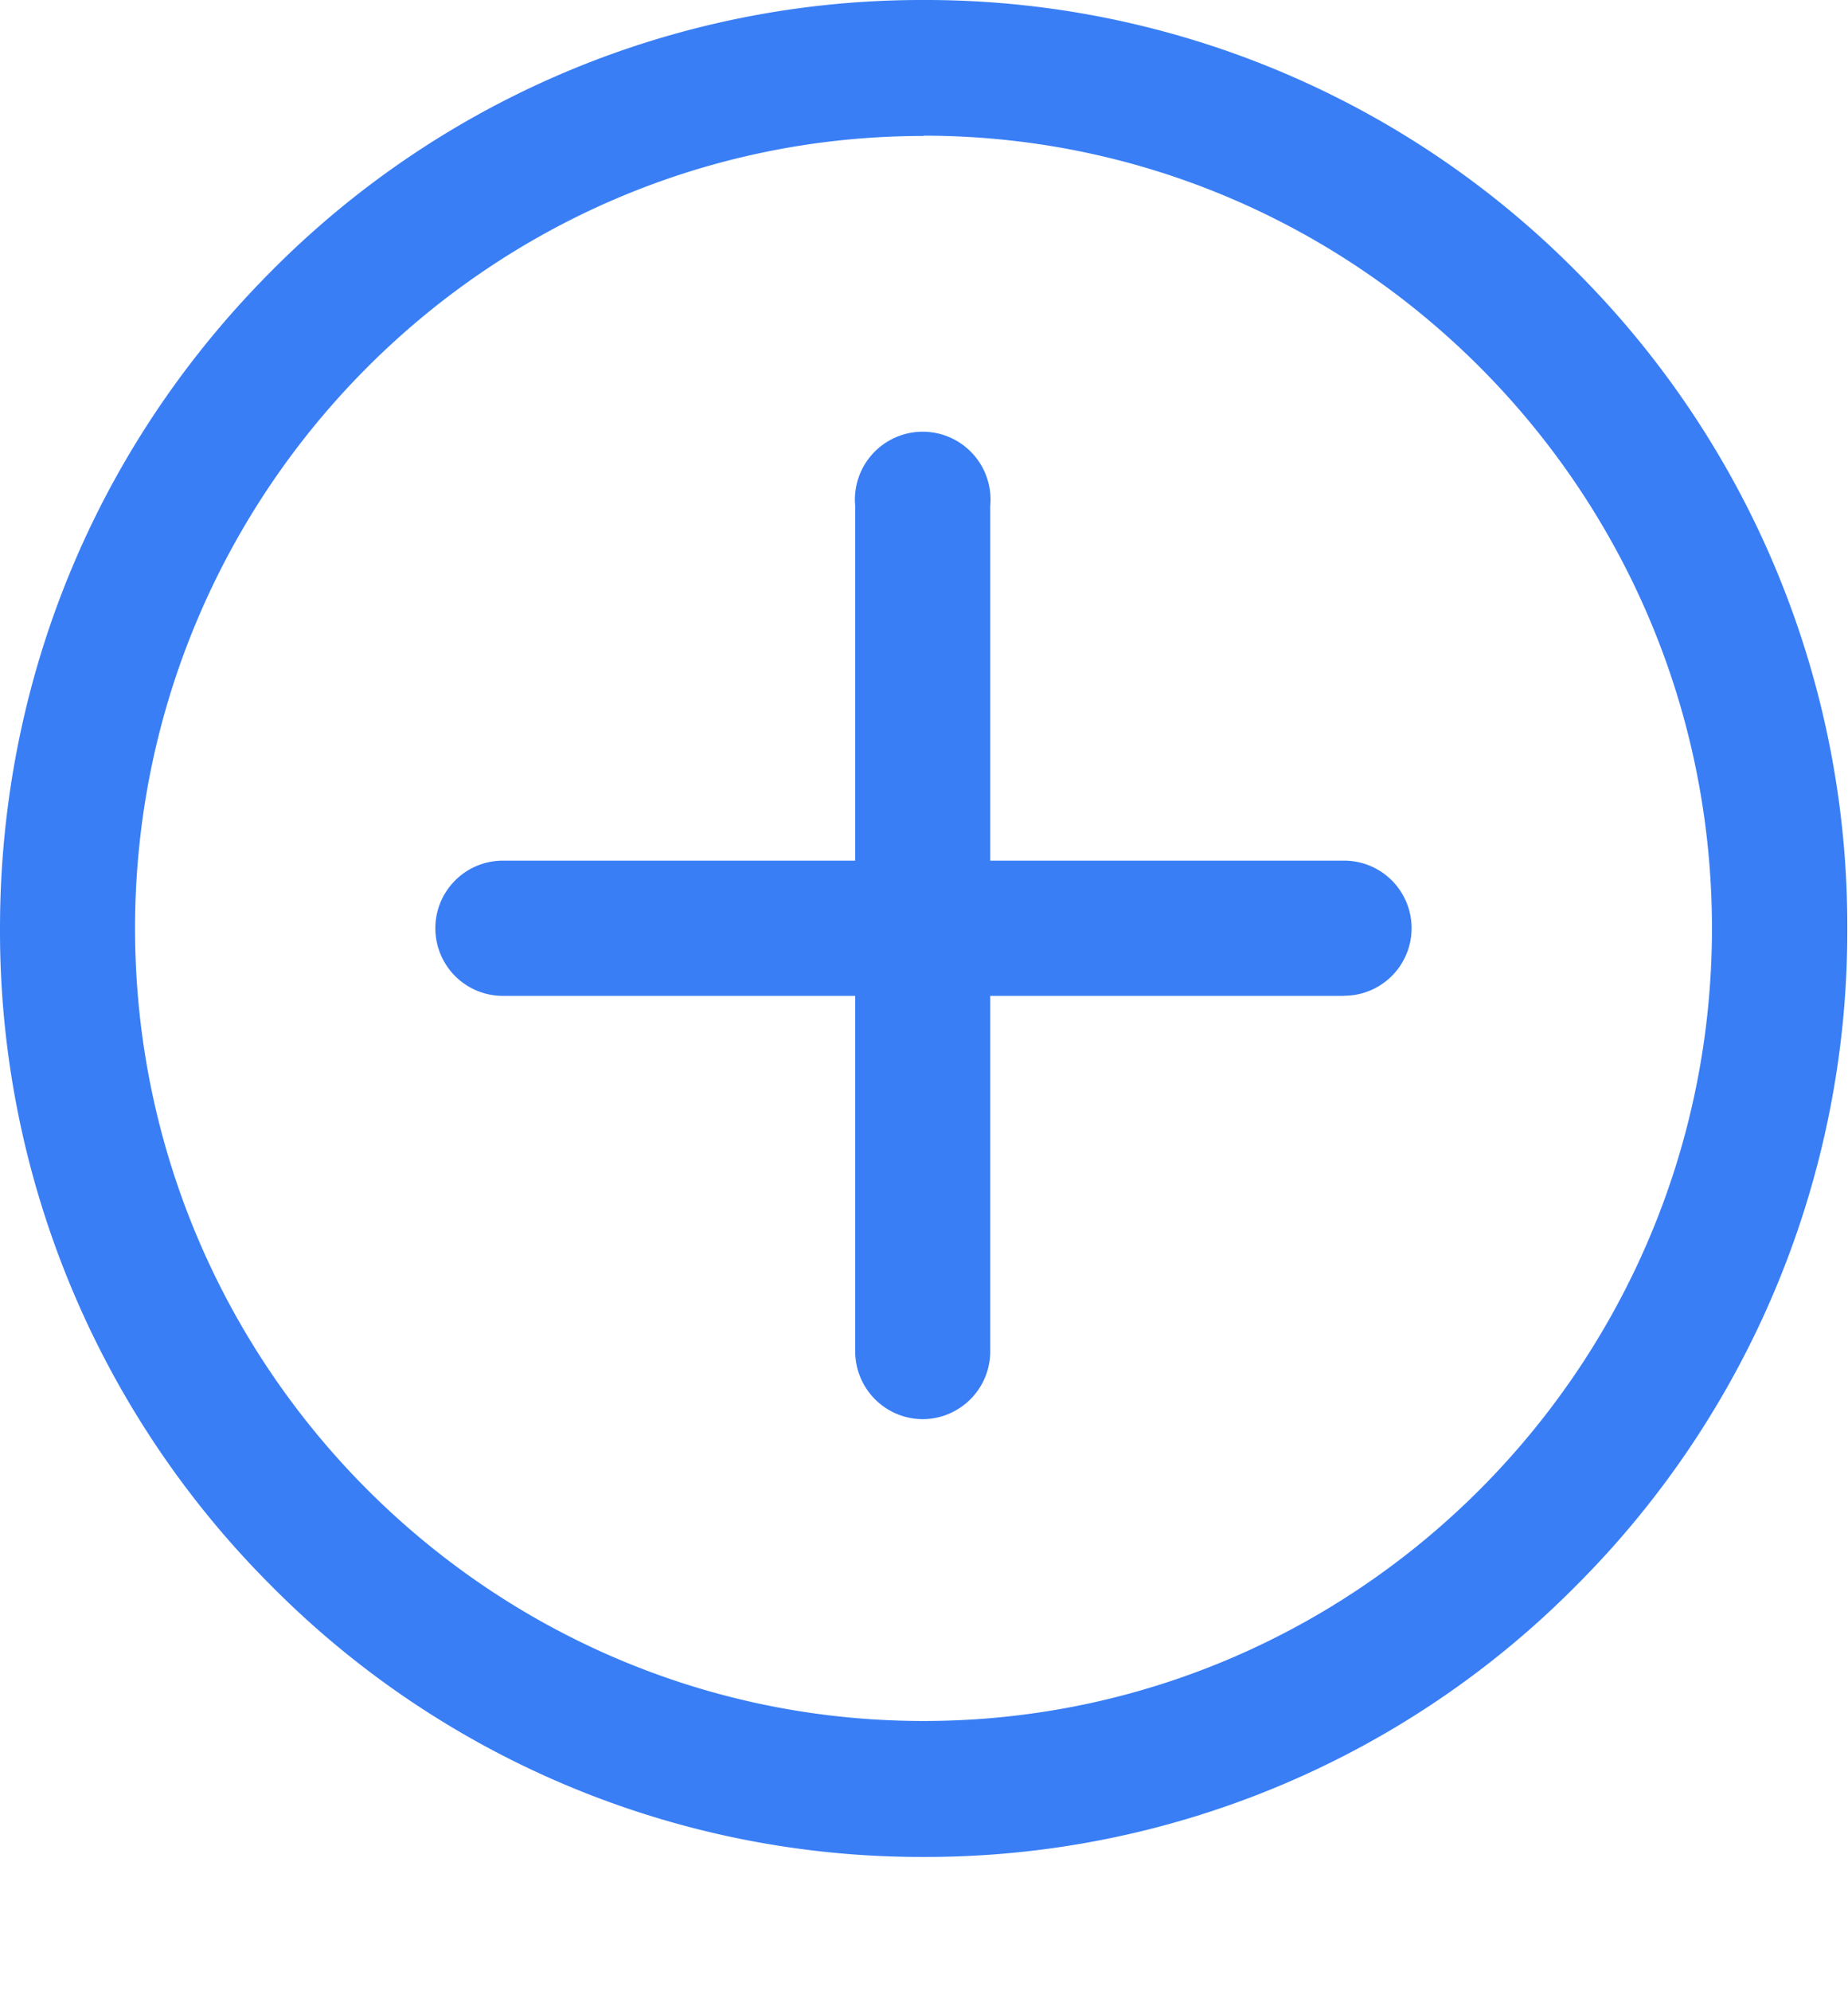
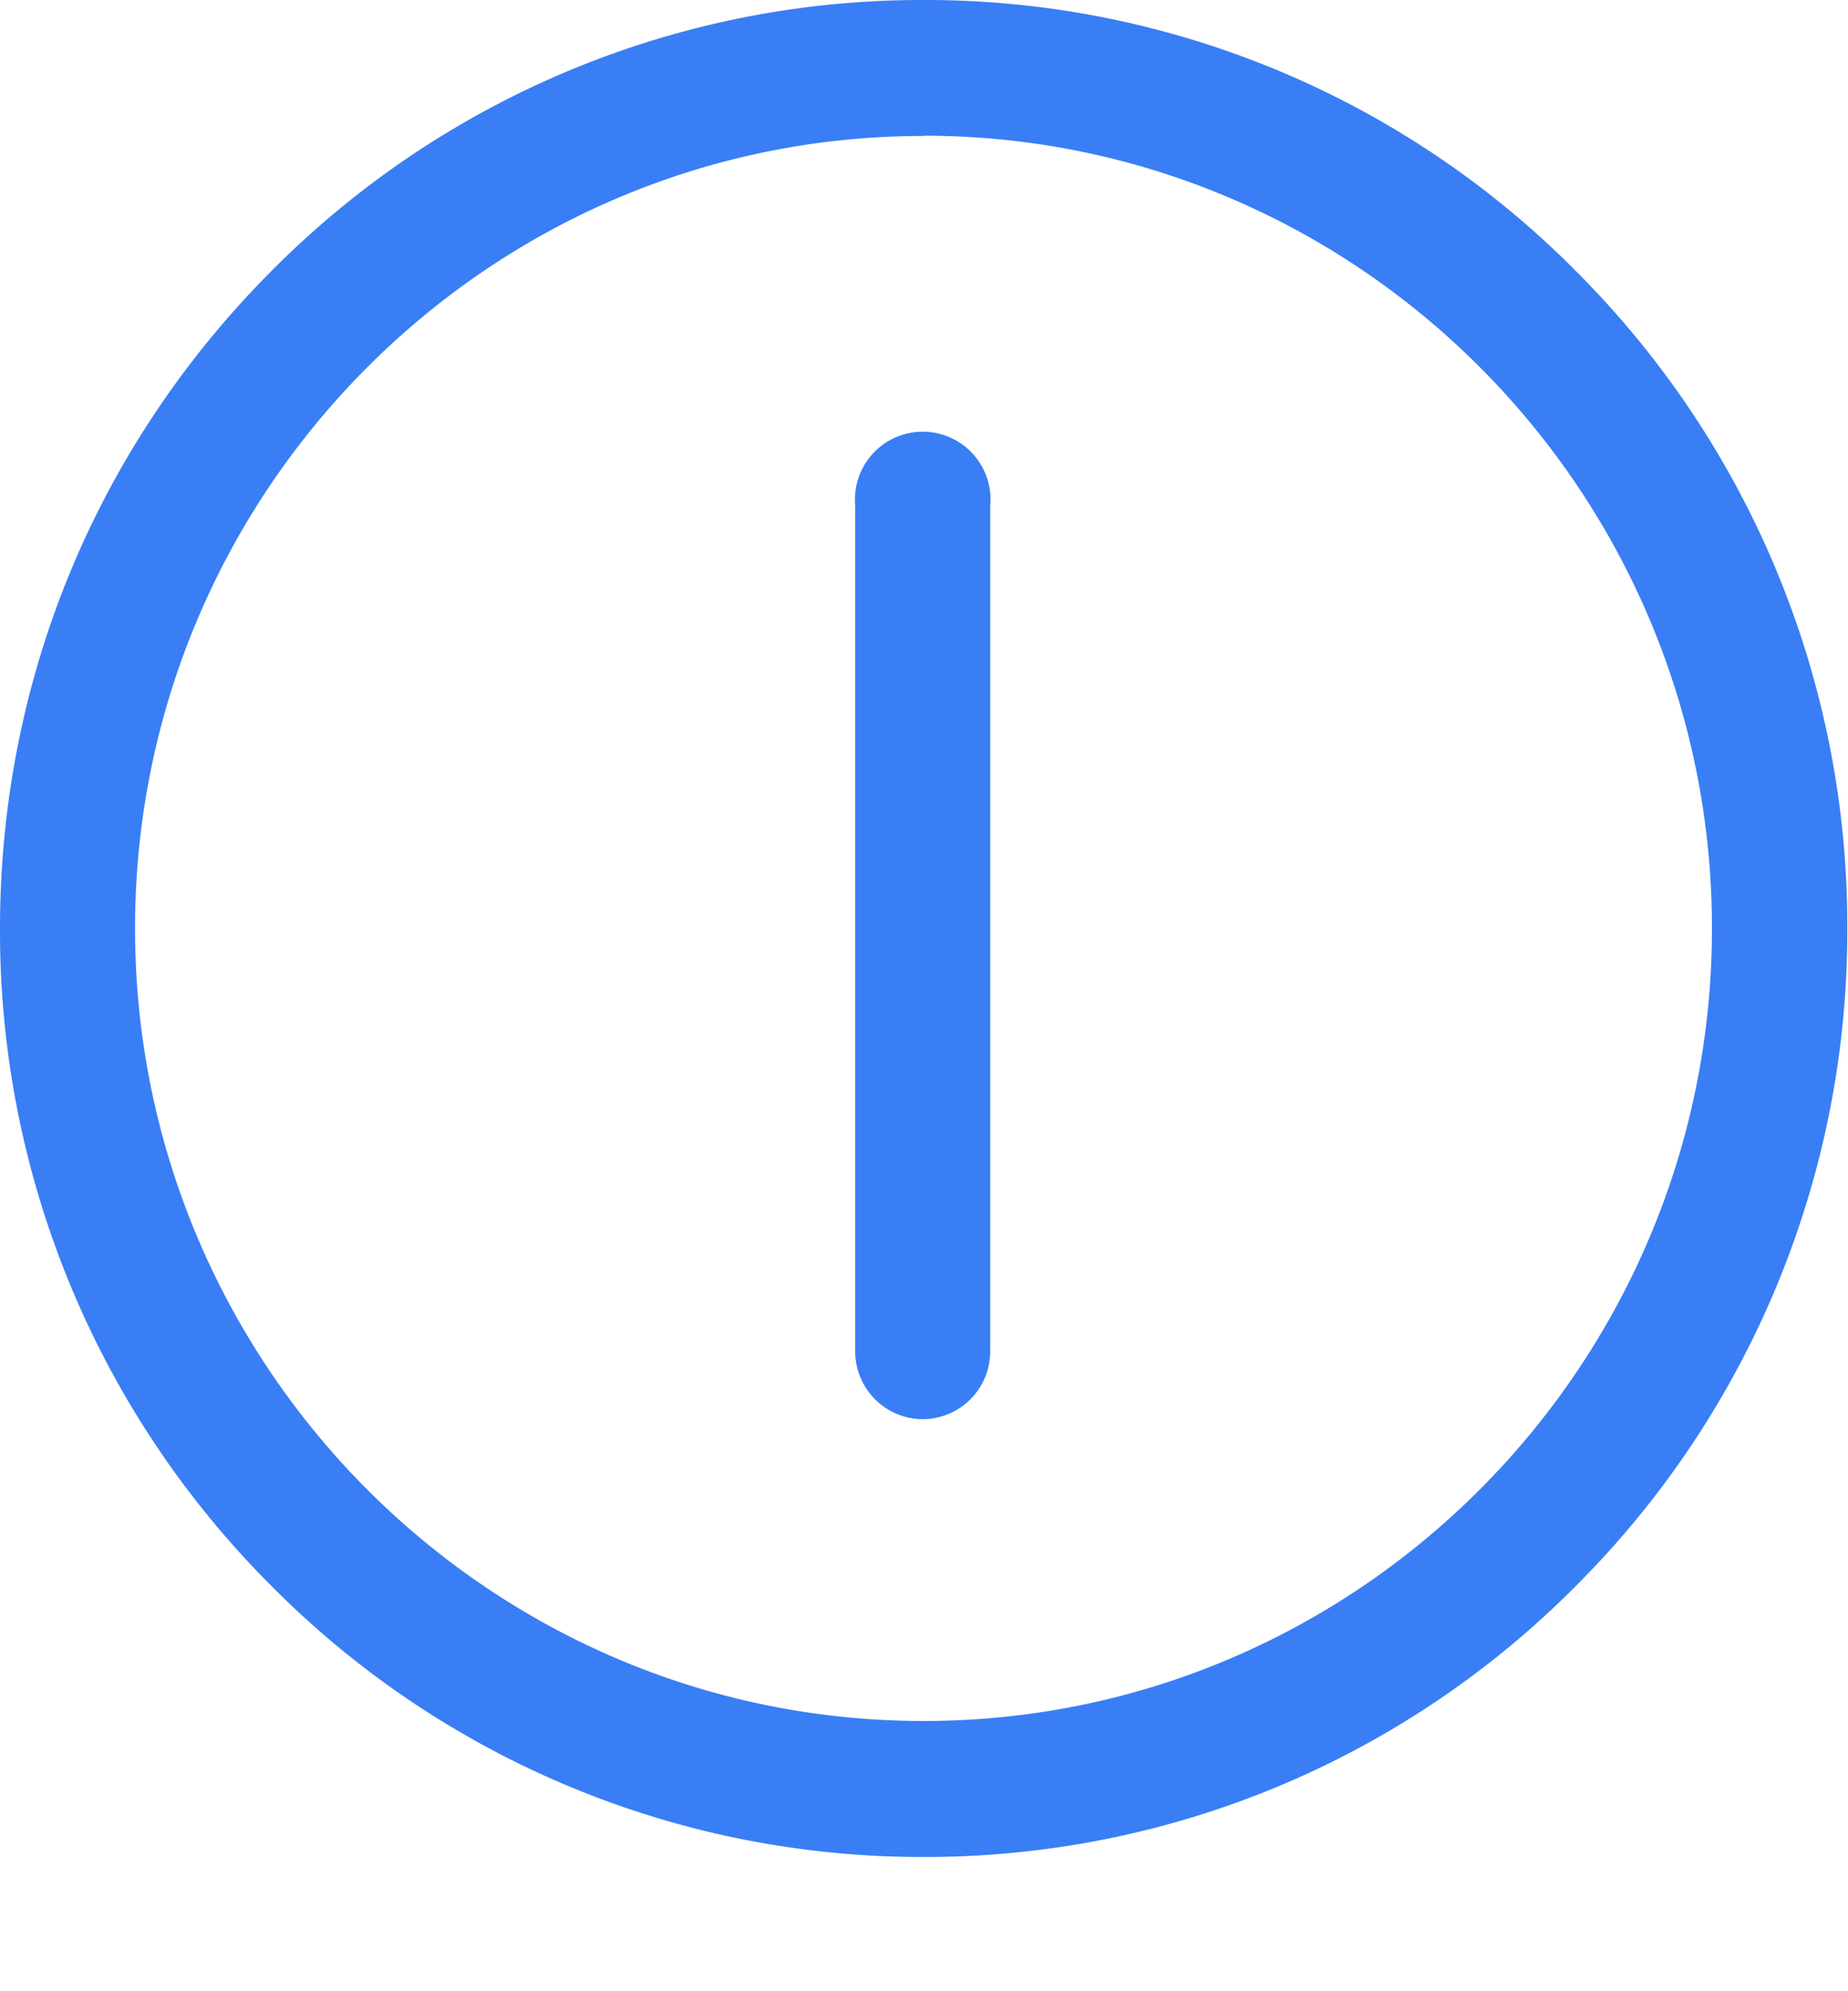
<svg xmlns="http://www.w3.org/2000/svg" width="13" height="14" fill="none">
  <path d="M6.498 13.056a6.44 6.44 0 0 1-4.595-1.912A6.501 6.501 0 0 1 0 6.528c0-1.744.676-3.383 1.903-4.616A6.44 6.44 0 0 1 6.498 0a6.44 6.44 0 0 1 4.594 1.912 6.501 6.501 0 0 1 1.903 4.616 6.501 6.501 0 0 1-1.903 4.616 6.44 6.44 0 0 1-4.594 1.912Zm0-12.1C3.439.955.95 3.455.95 6.527c0 3.073 2.488 5.573 5.547 5.573 3.058 0 5.546-2.5 5.546-5.573 0-3.073-2.488-5.573-5.546-5.573Z" fill="#397EF5" />
-   <path d="M9.455 7.002H3.538a.475.475 0 0 1 0-.951h5.917a.475.475 0 0 1 0 .95Z" fill="#397EF5" />
  <path d="M6.491 9.978a.477.477 0 0 1-.475-.478V3.556a.477.477 0 1 1 .95 0V9.5a.477.477 0 0 1-.475.478Z" fill="#397EF5" />
</svg>